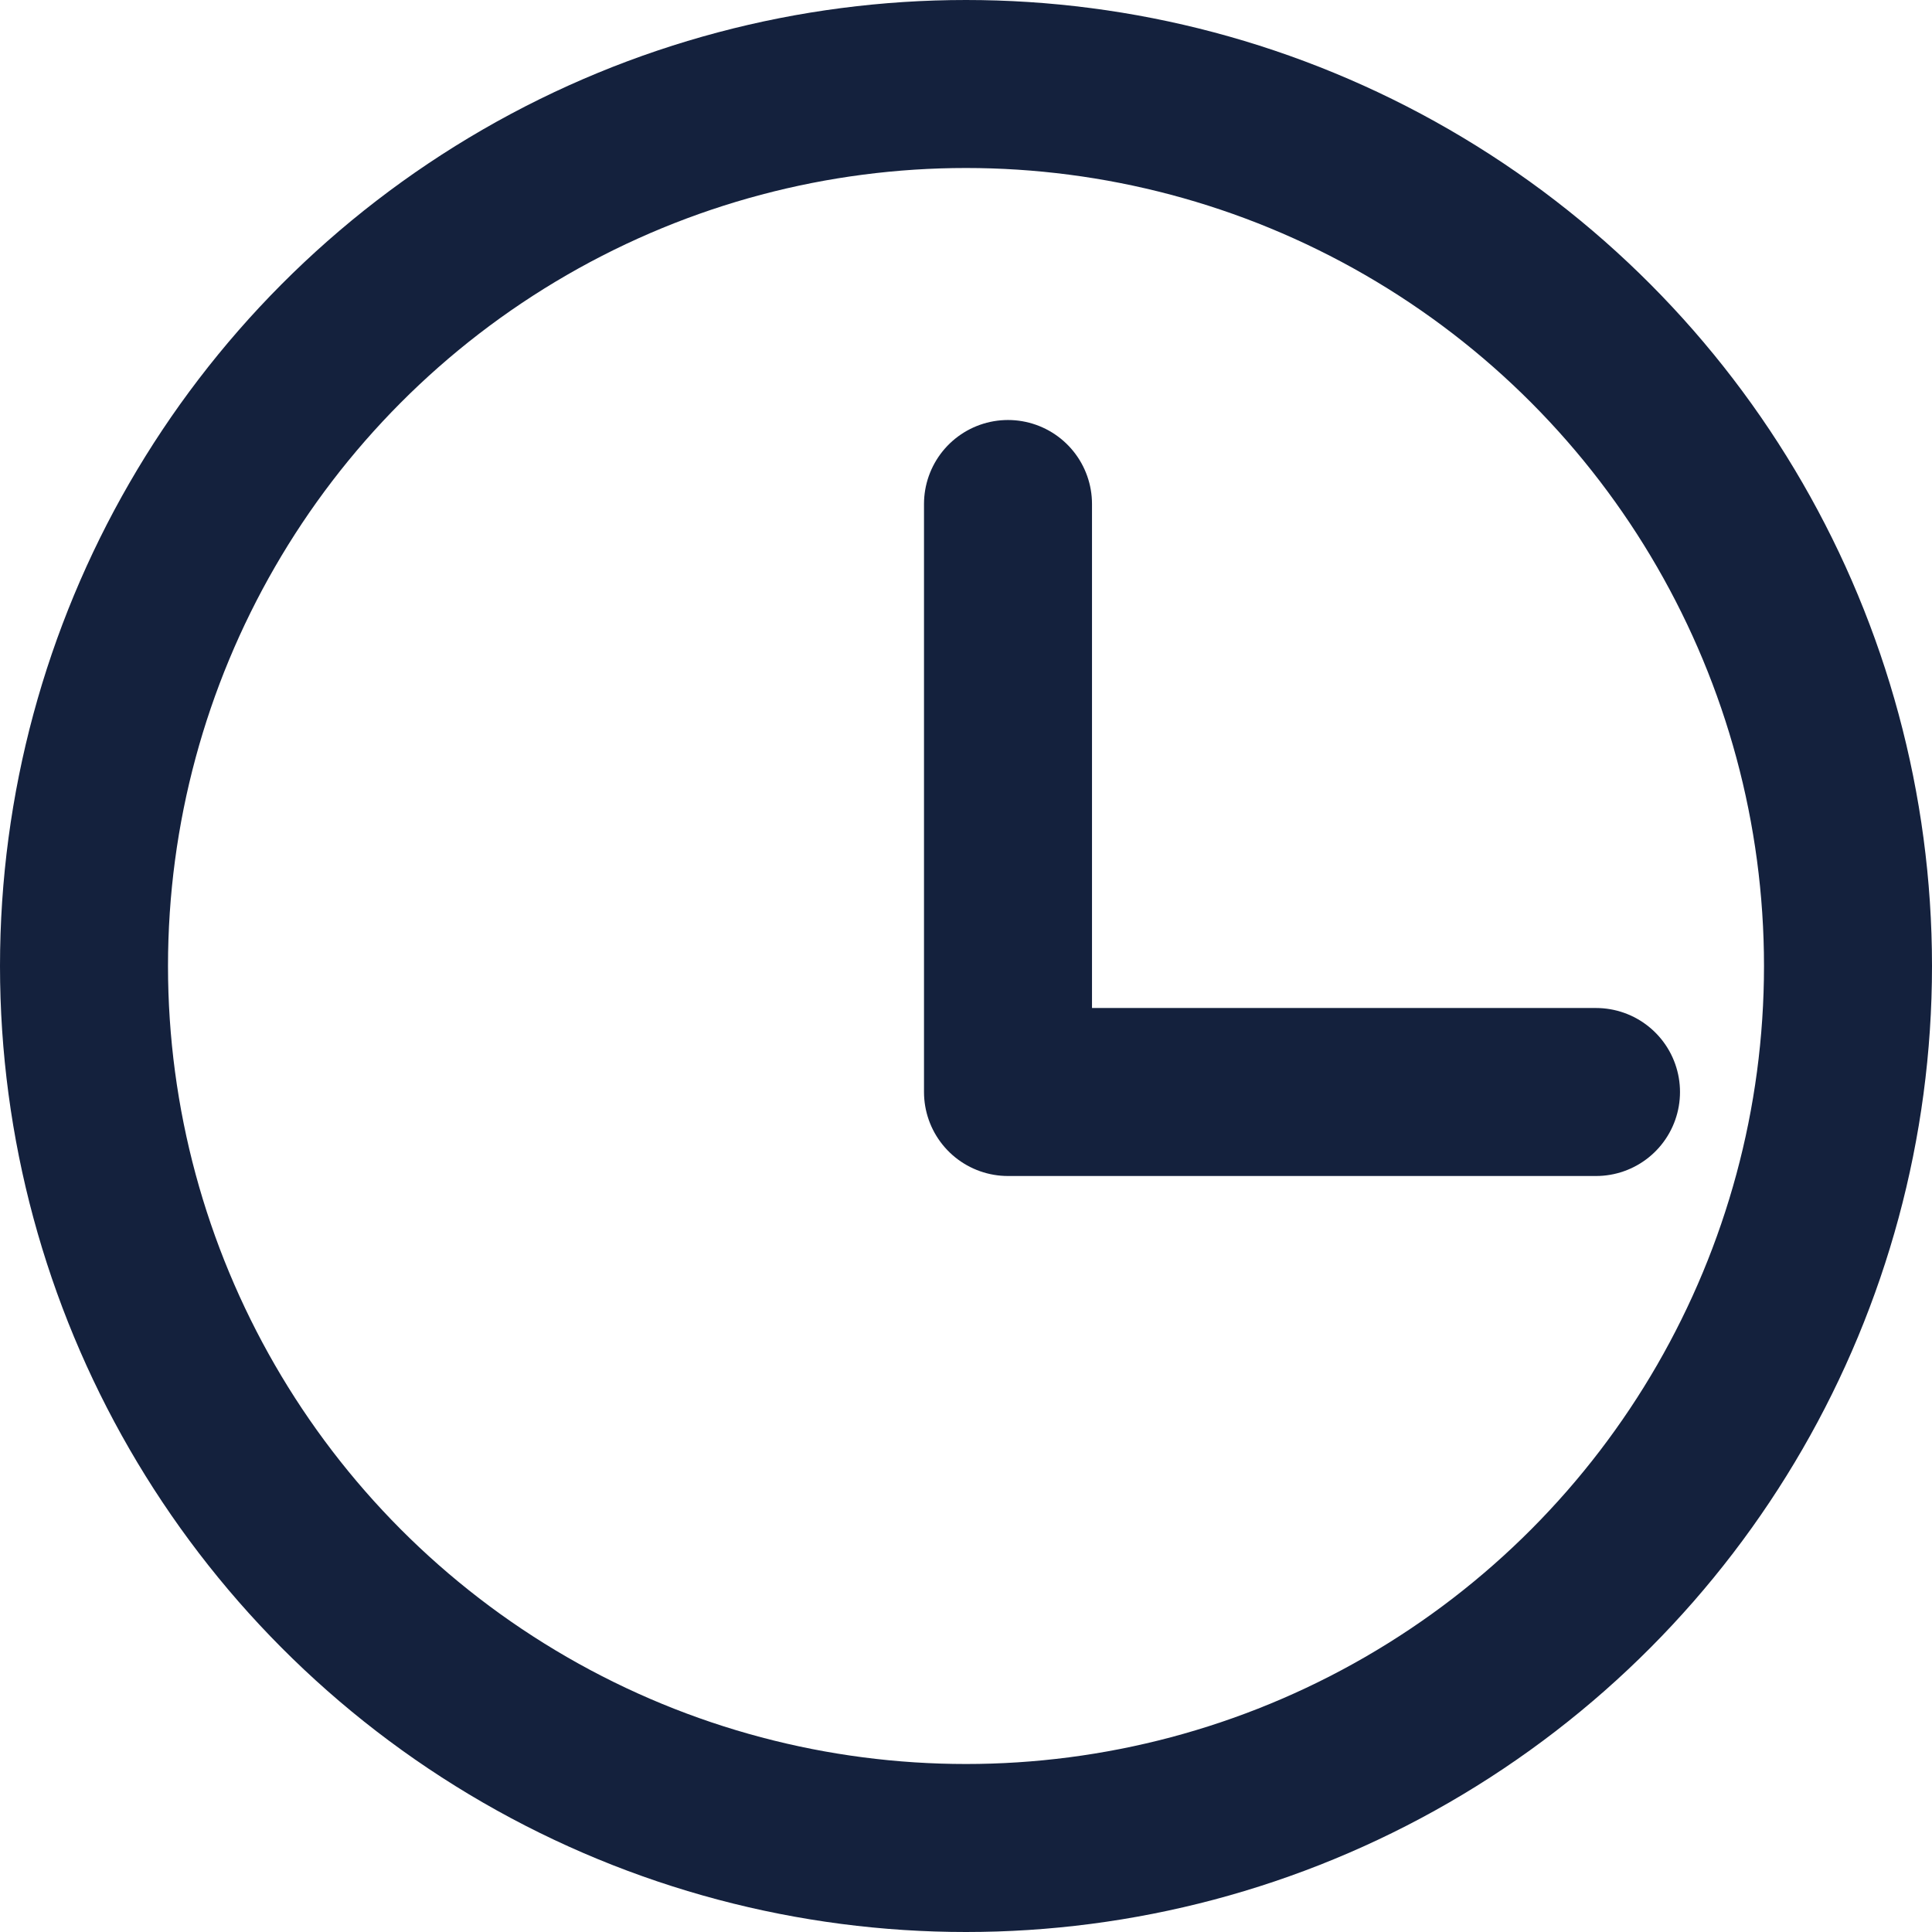
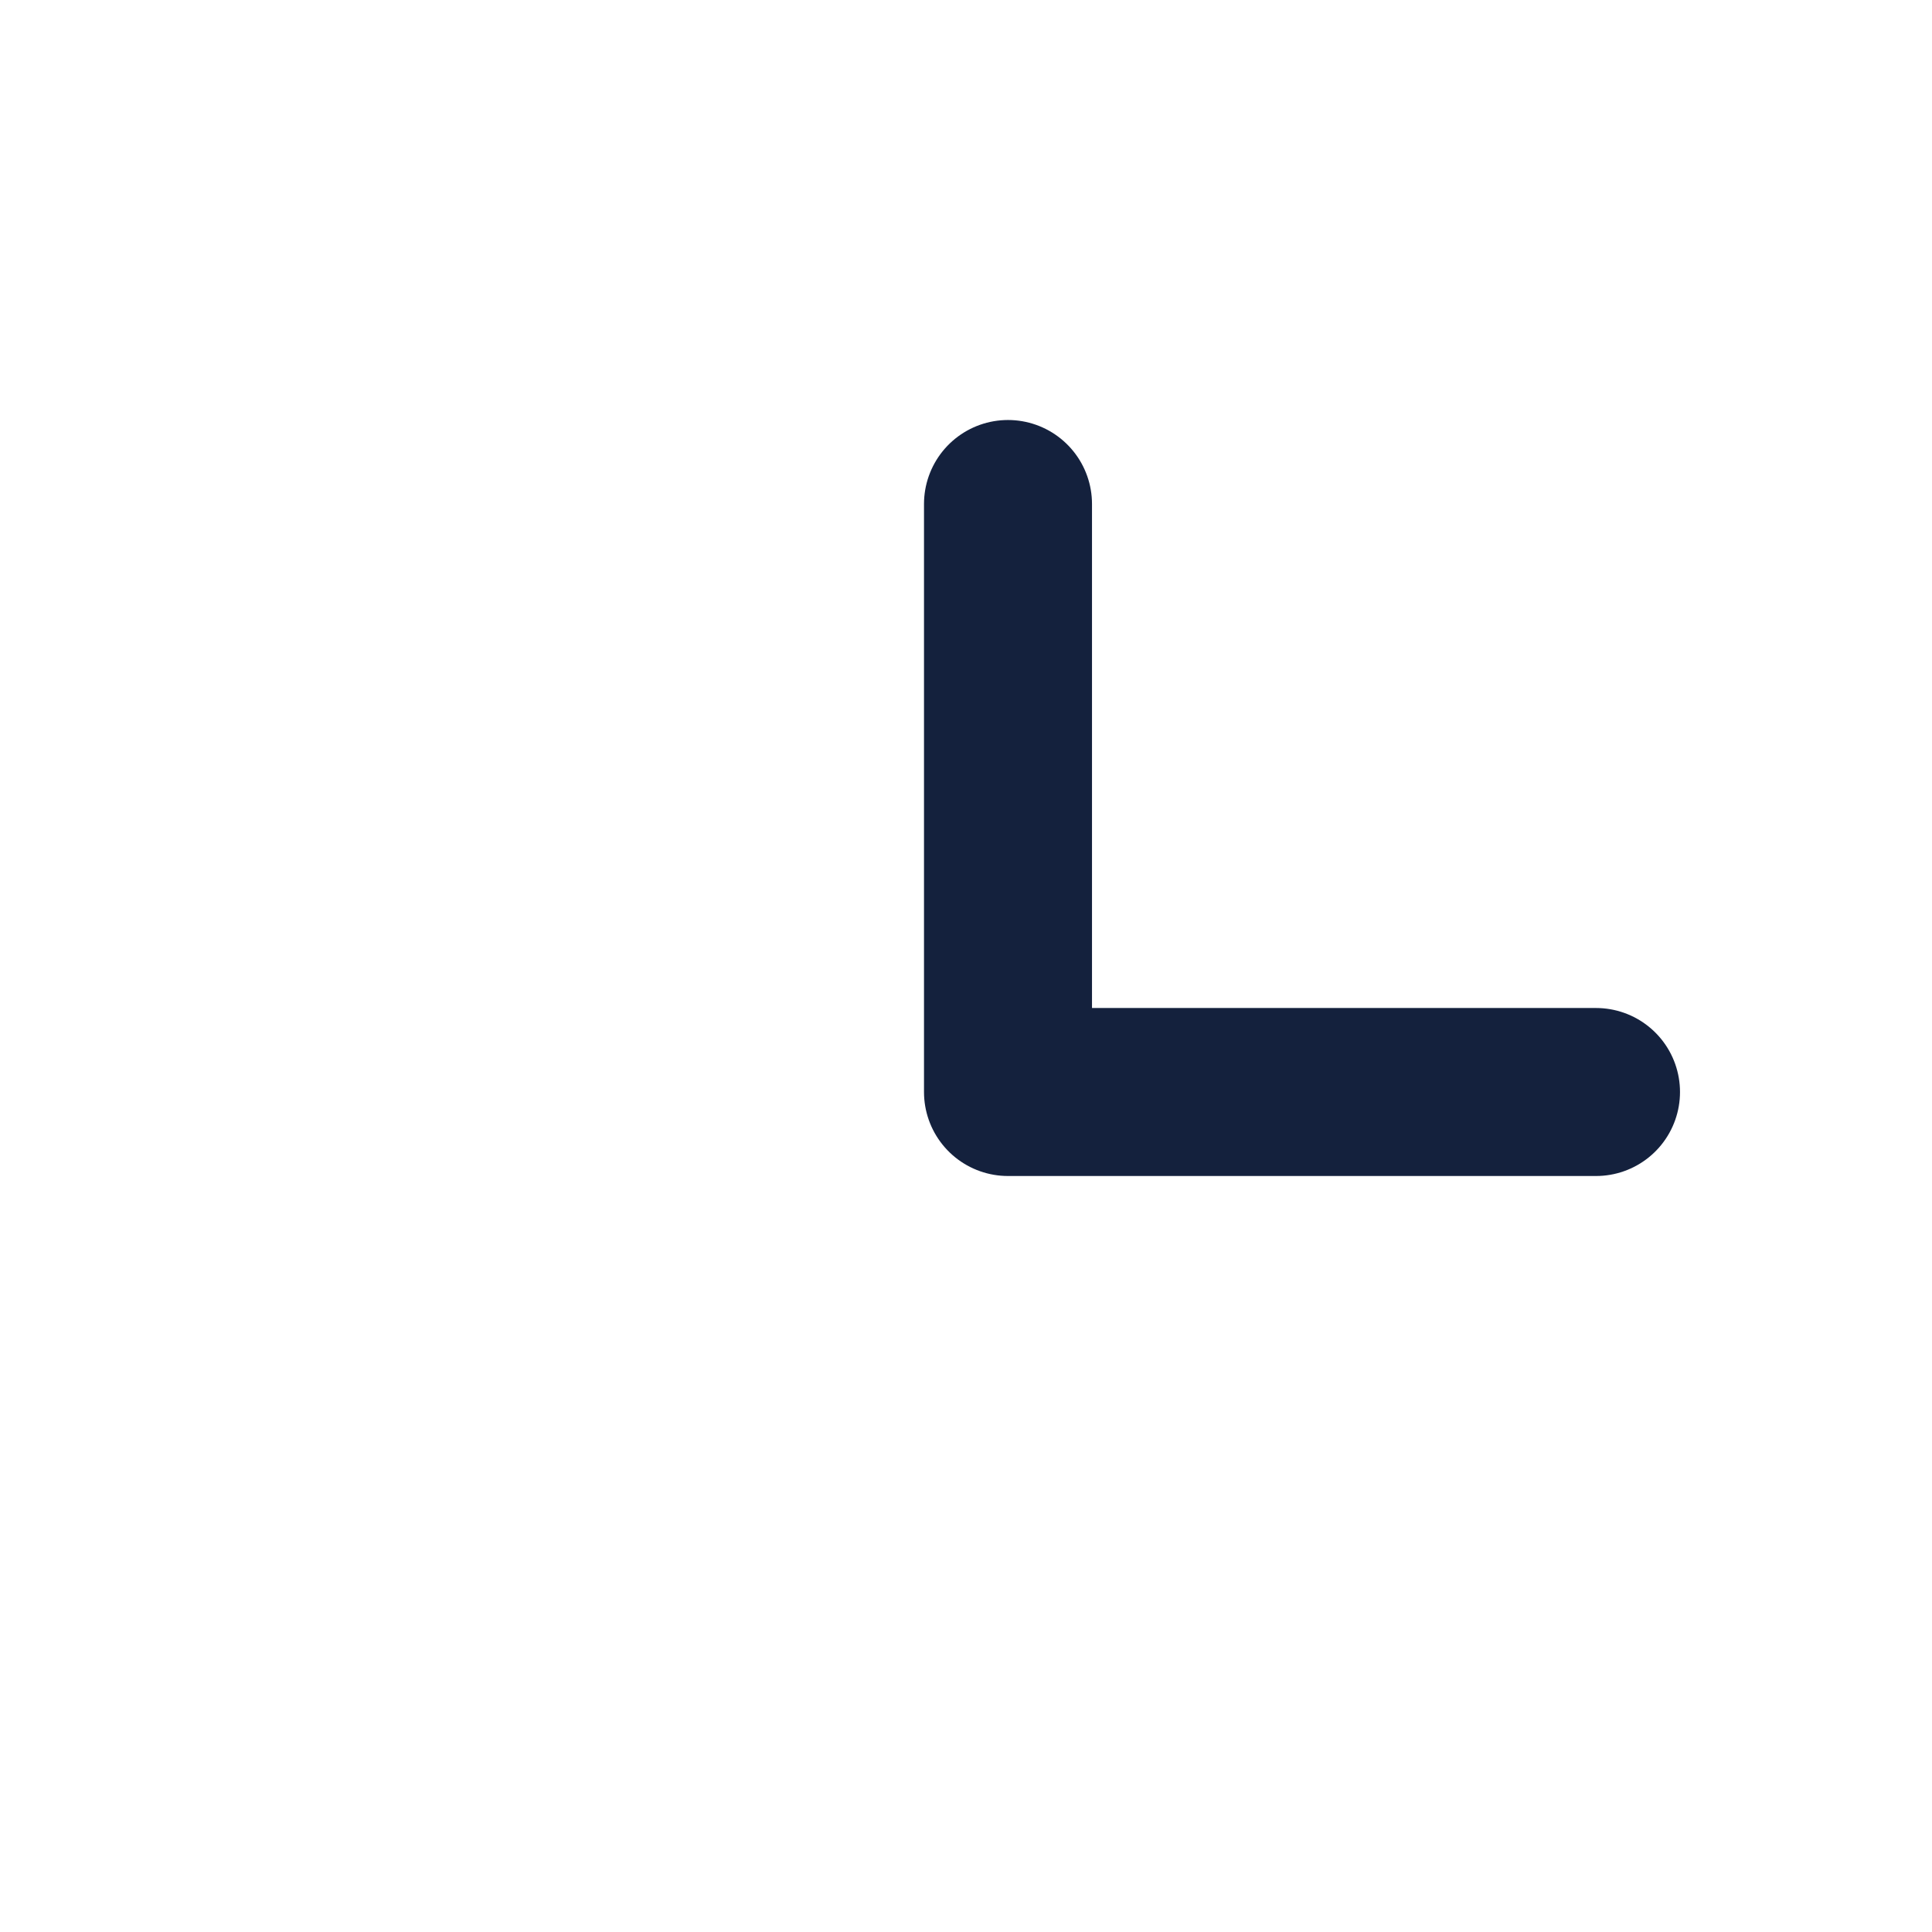
<svg xmlns="http://www.w3.org/2000/svg" width="23" height="23">
  <g fill="none" fill-rule="evenodd" stroke="#14213D" stroke-width="2">
-     <circle cx="11.5" cy="11.5" r="10.5" />
    <path stroke-linecap="round" stroke-linejoin="round" d="M12 6v7h7" />
  </g>
</svg>